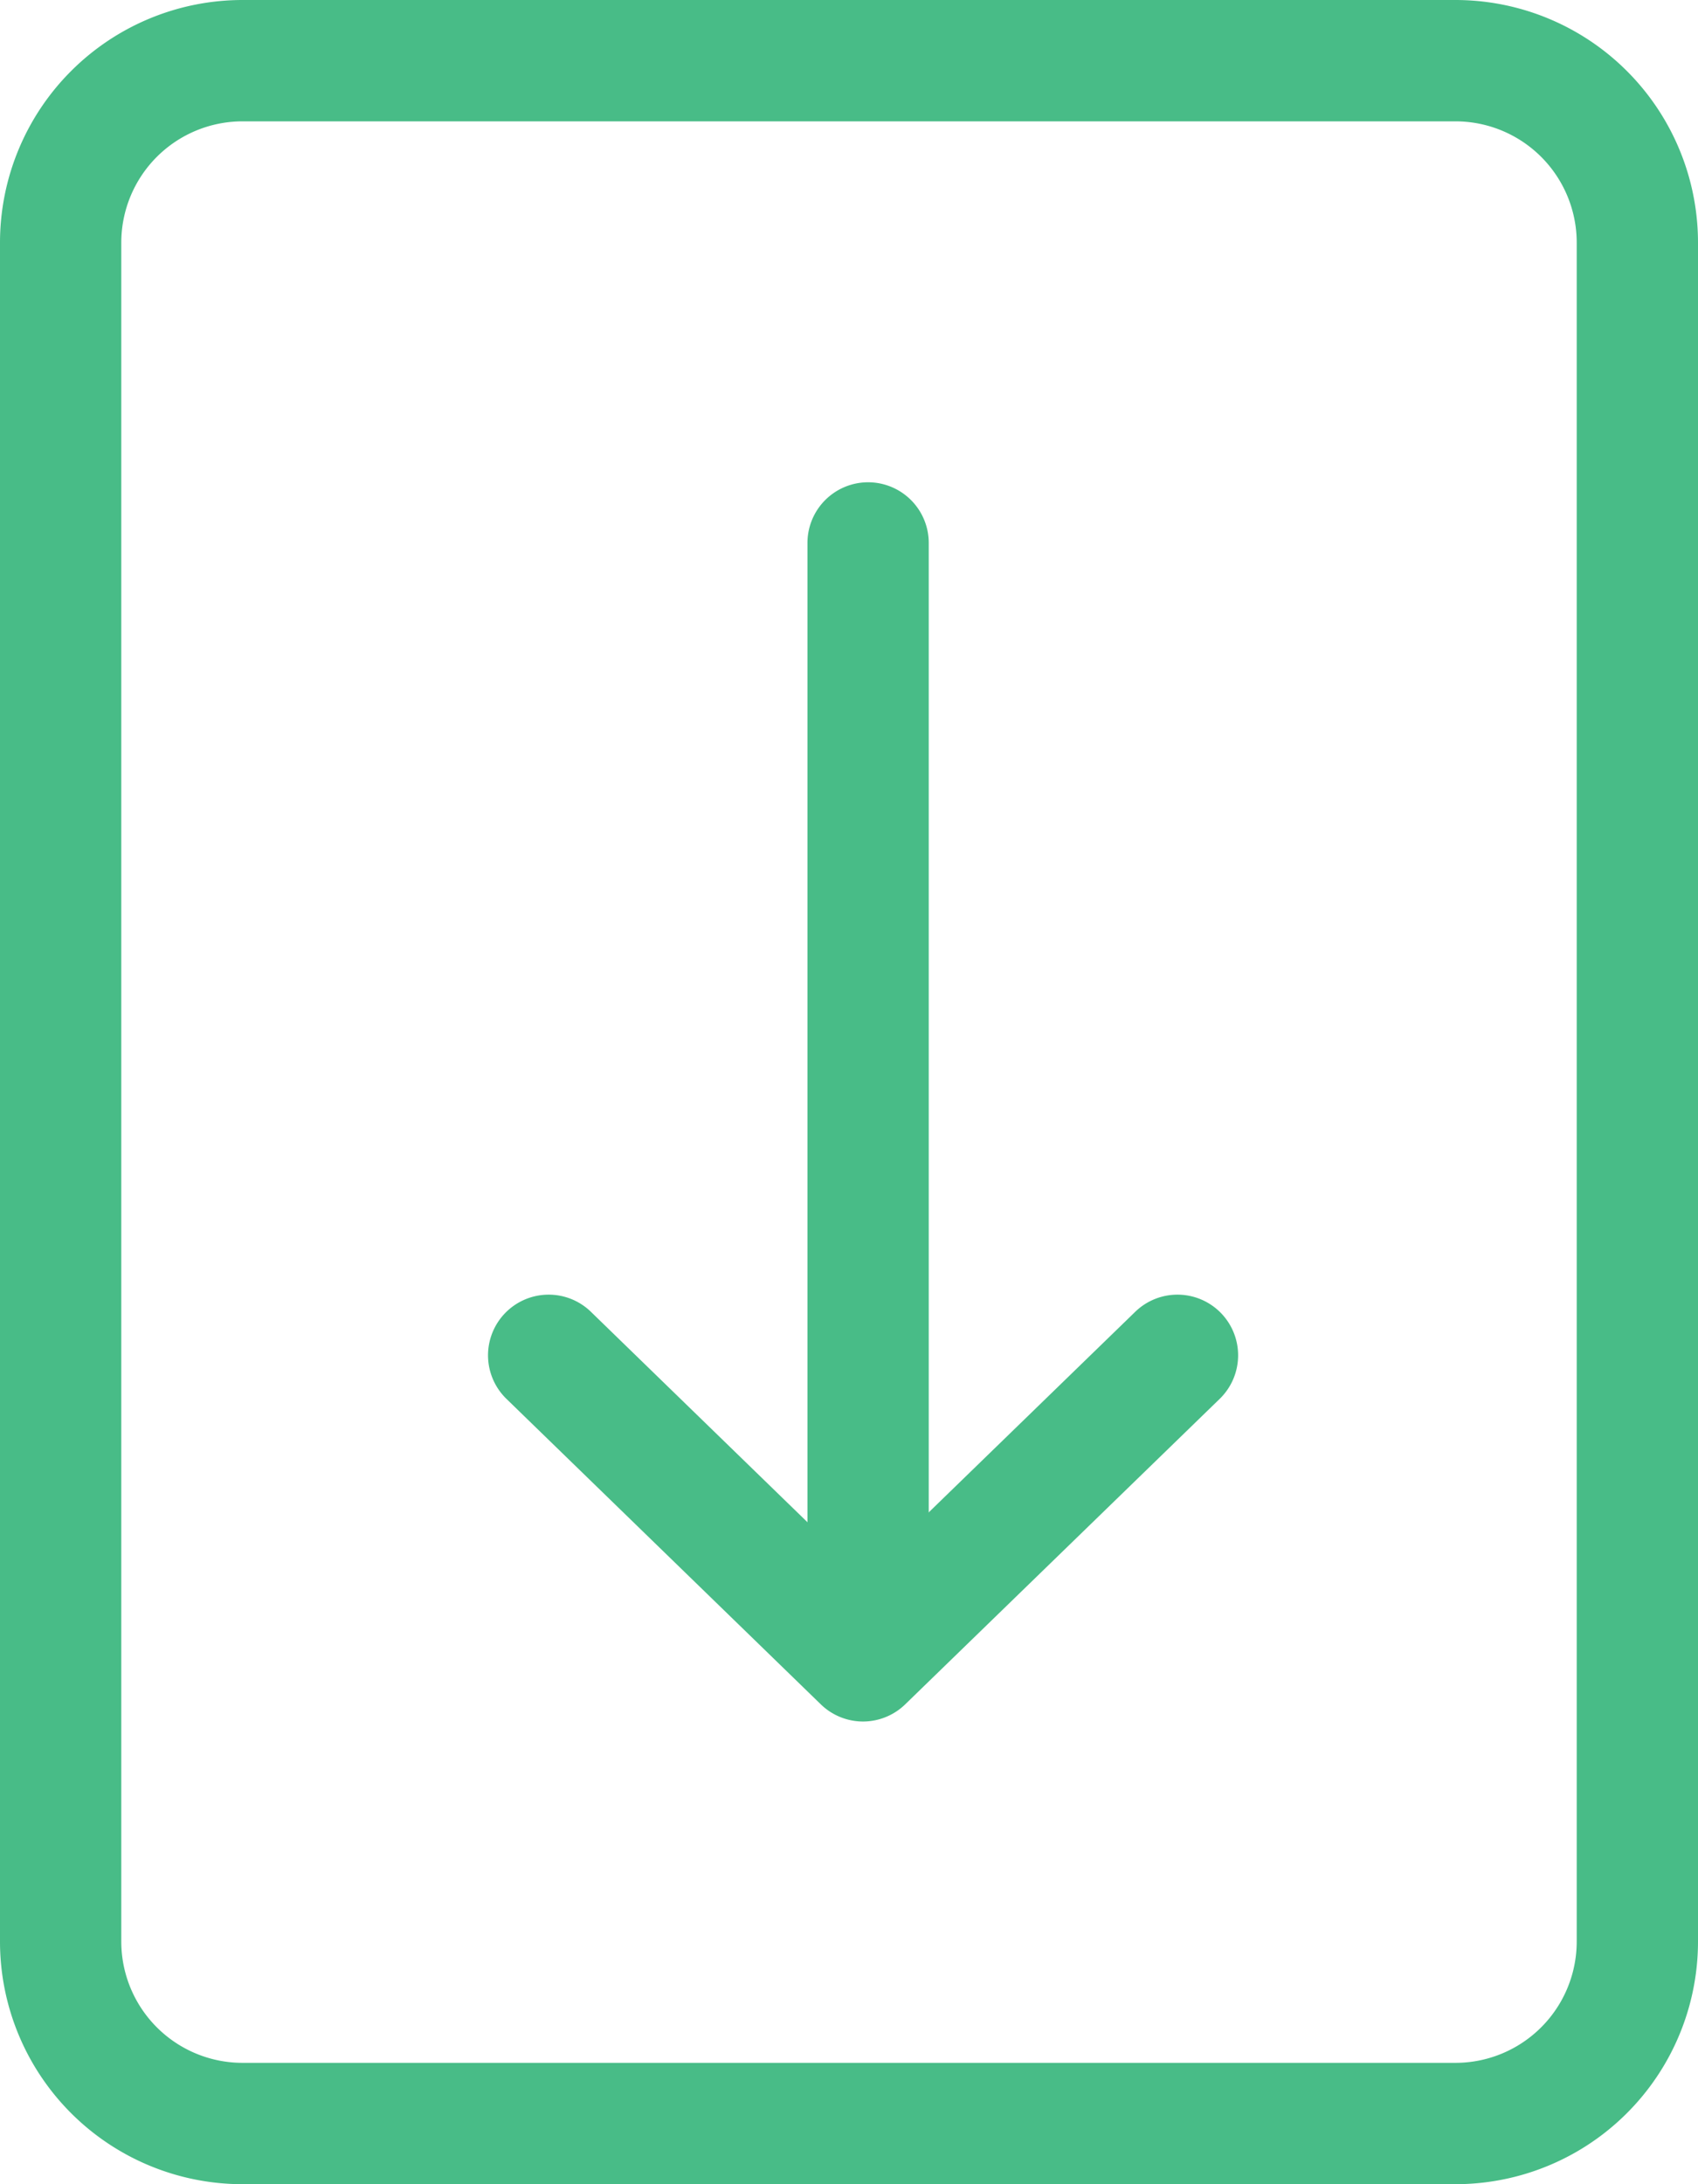
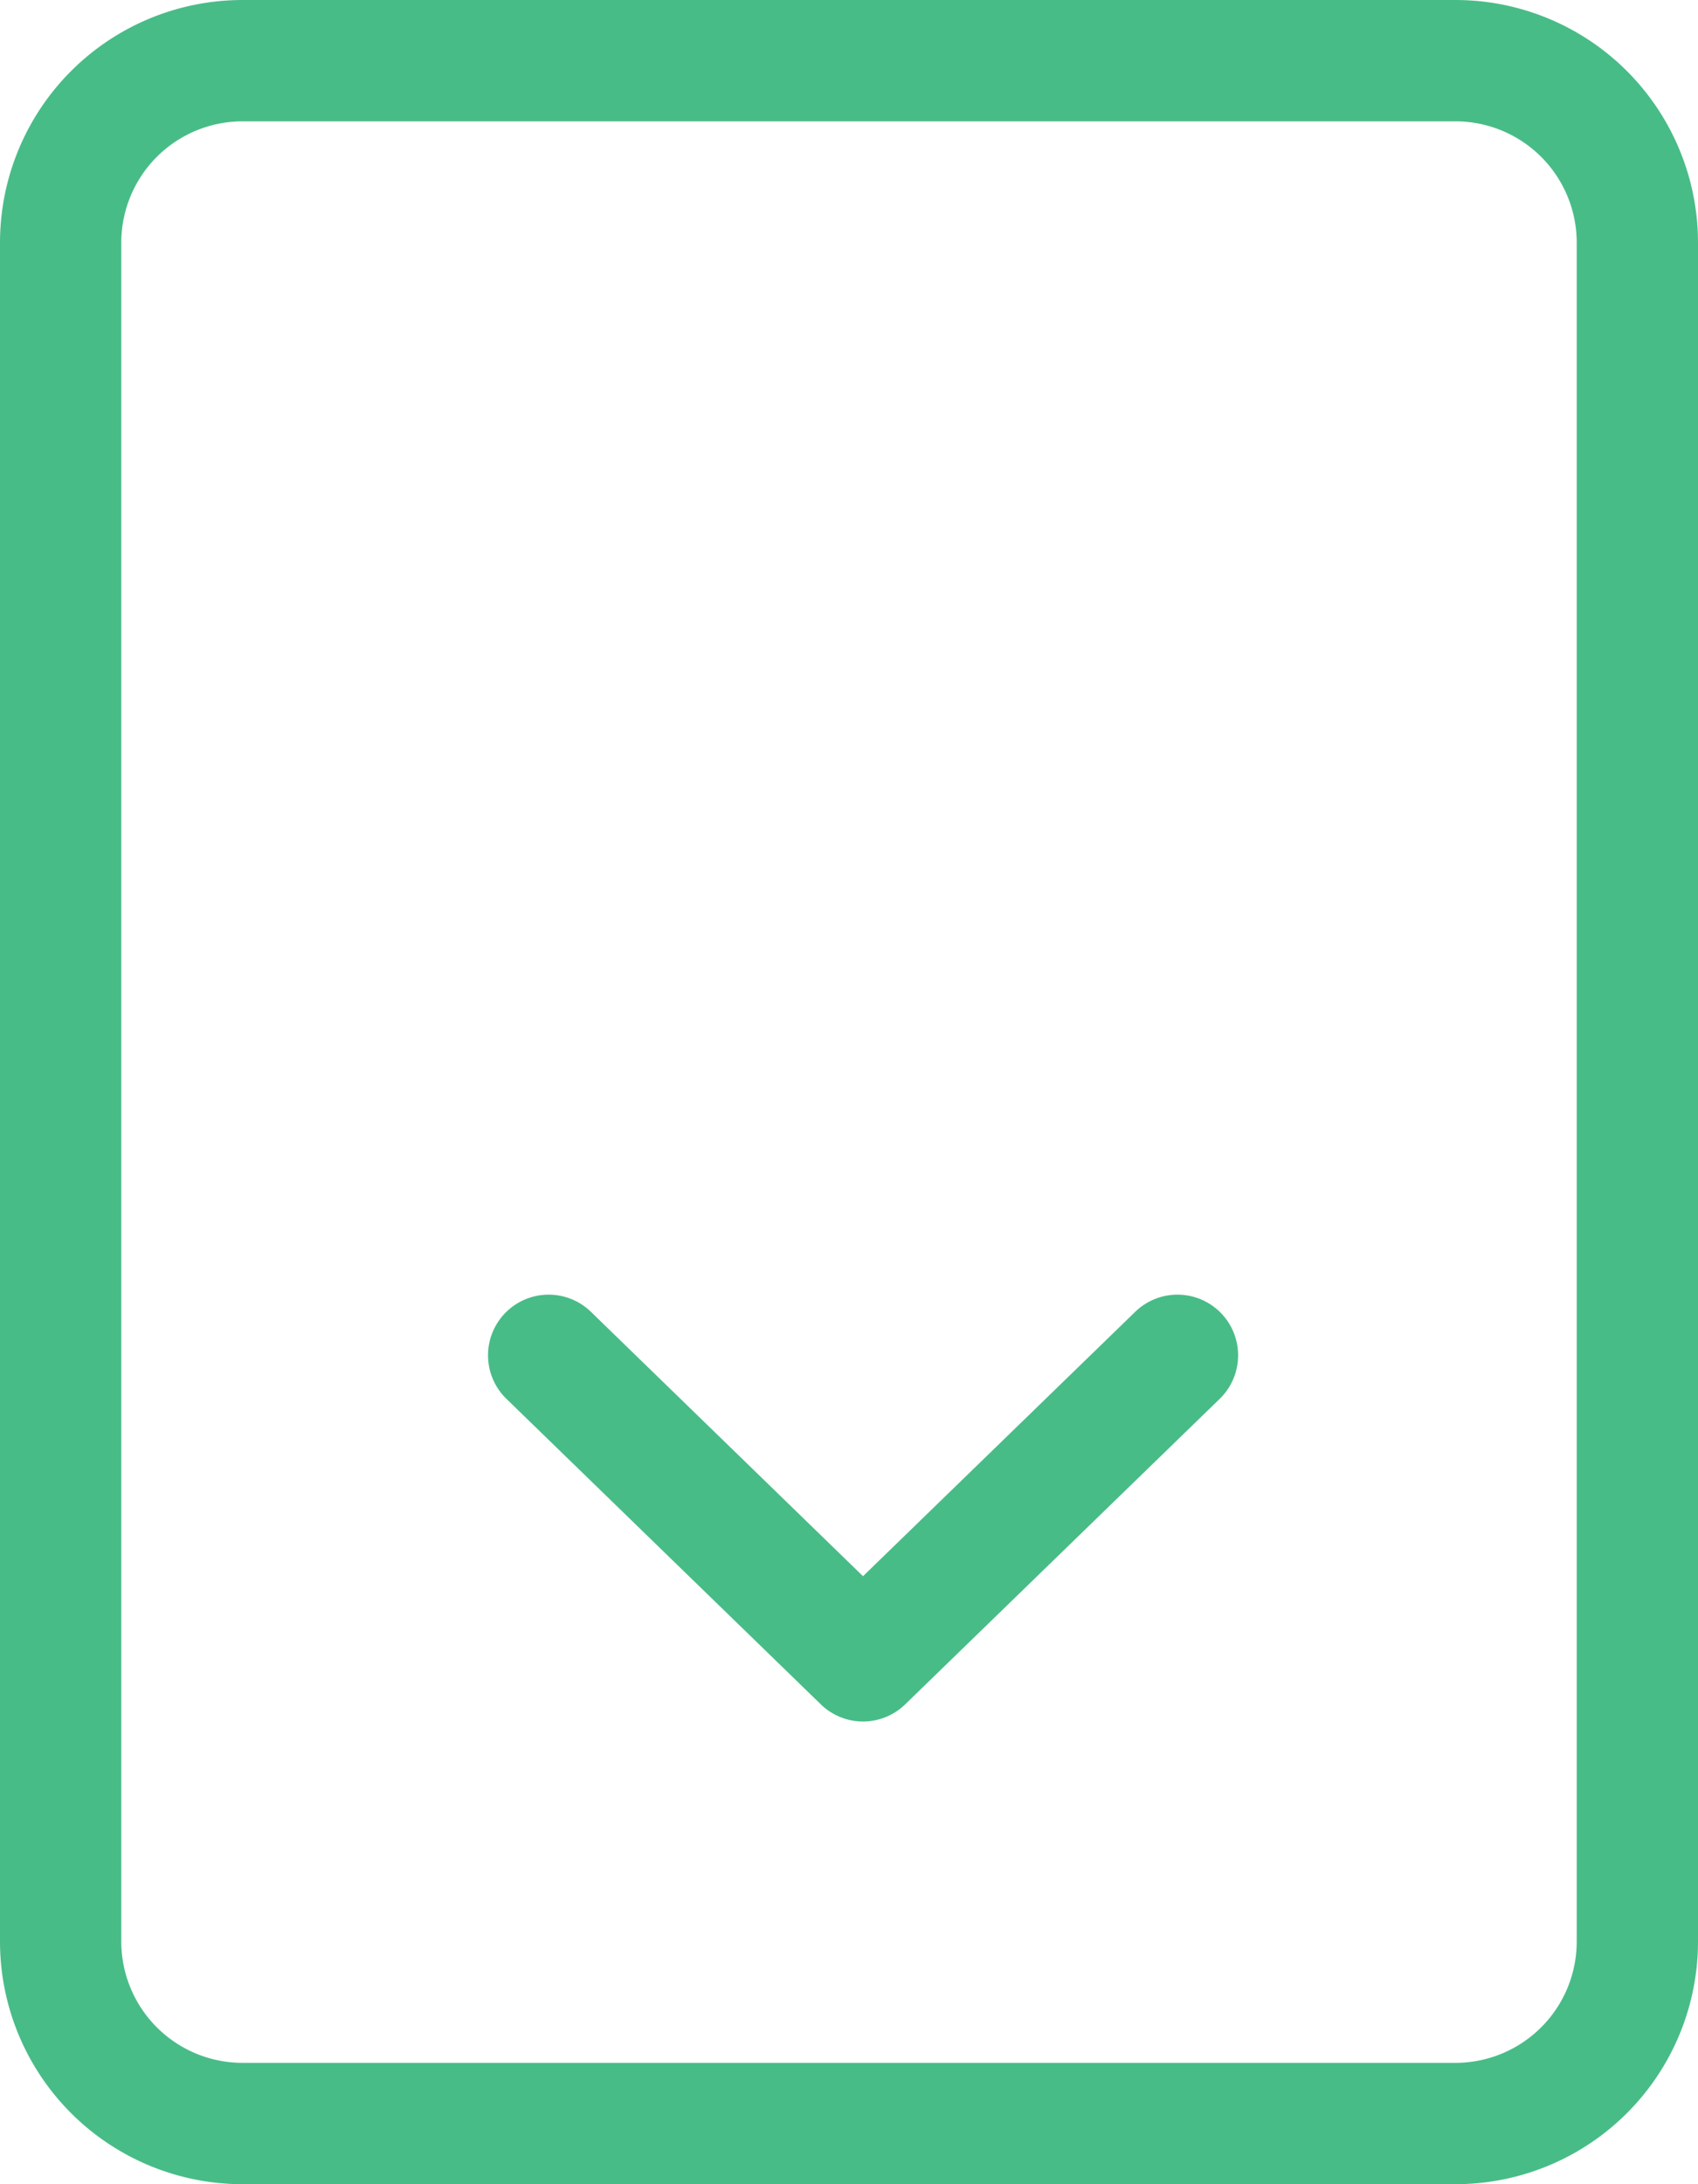
<svg xmlns="http://www.w3.org/2000/svg" width="28" height="36" viewBox="0 0 28 36">
  <g id="Group_1178" data-name="Group 1178" transform="translate(6134 7695)">
    <g id="Group_1176" data-name="Group 1176" transform="translate(-7247 -8491)">
      <g id="Group_1171" data-name="Group 1171" transform="translate(1113 796)">
        <path id="Rectangle_536" data-name="Rectangle 536" d="M4,2A2,2,0,0,0,2,4V32a2,2,0,0,0,2,2H24a2,2,0,0,0,2-2V4a2,2,0,0,0-2-2H4M4,0H24a4,4,0,0,1,4,4V32a4,4,0,0,1-4,4H4a4,4,0,0,1-4-4V4A4,4,0,0,1,4,0Z" transform="translate(0)" fill="#48bc87" />
        <g id="Group_1167" data-name="Group 1167" transform="translate(9.051 8.949)">
-           <path id="Path_933" data-name="Path 933" d="M-6957.5-7335.167a1,1,0,0,1-1-1v-18.048a1,1,0,0,1,1-1,1,1,0,0,1,1,1v18.048A1,1,0,0,1-6957.5-7335.167Z" transform="translate(6962.764 7354.215)" fill="#48bc87" />
          <path id="Path_934" data-name="Path 934" d="M-6954.816-7348.965a1,1,0,0,1-.7-.283l-5.184-5.035a1,1,0,0,1-.021-1.414,1,1,0,0,1,1.414-.021l4.487,4.358,4.489-4.358a1,1,0,0,1,1.414.021,1,1,0,0,1-.021,1.414l-5.186,5.035A1,1,0,0,1-6954.816-7348.965Z" transform="translate(6960 7368.39)" fill="#48bc87" />
        </g>
      </g>
    </g>
  </g>
</svg>